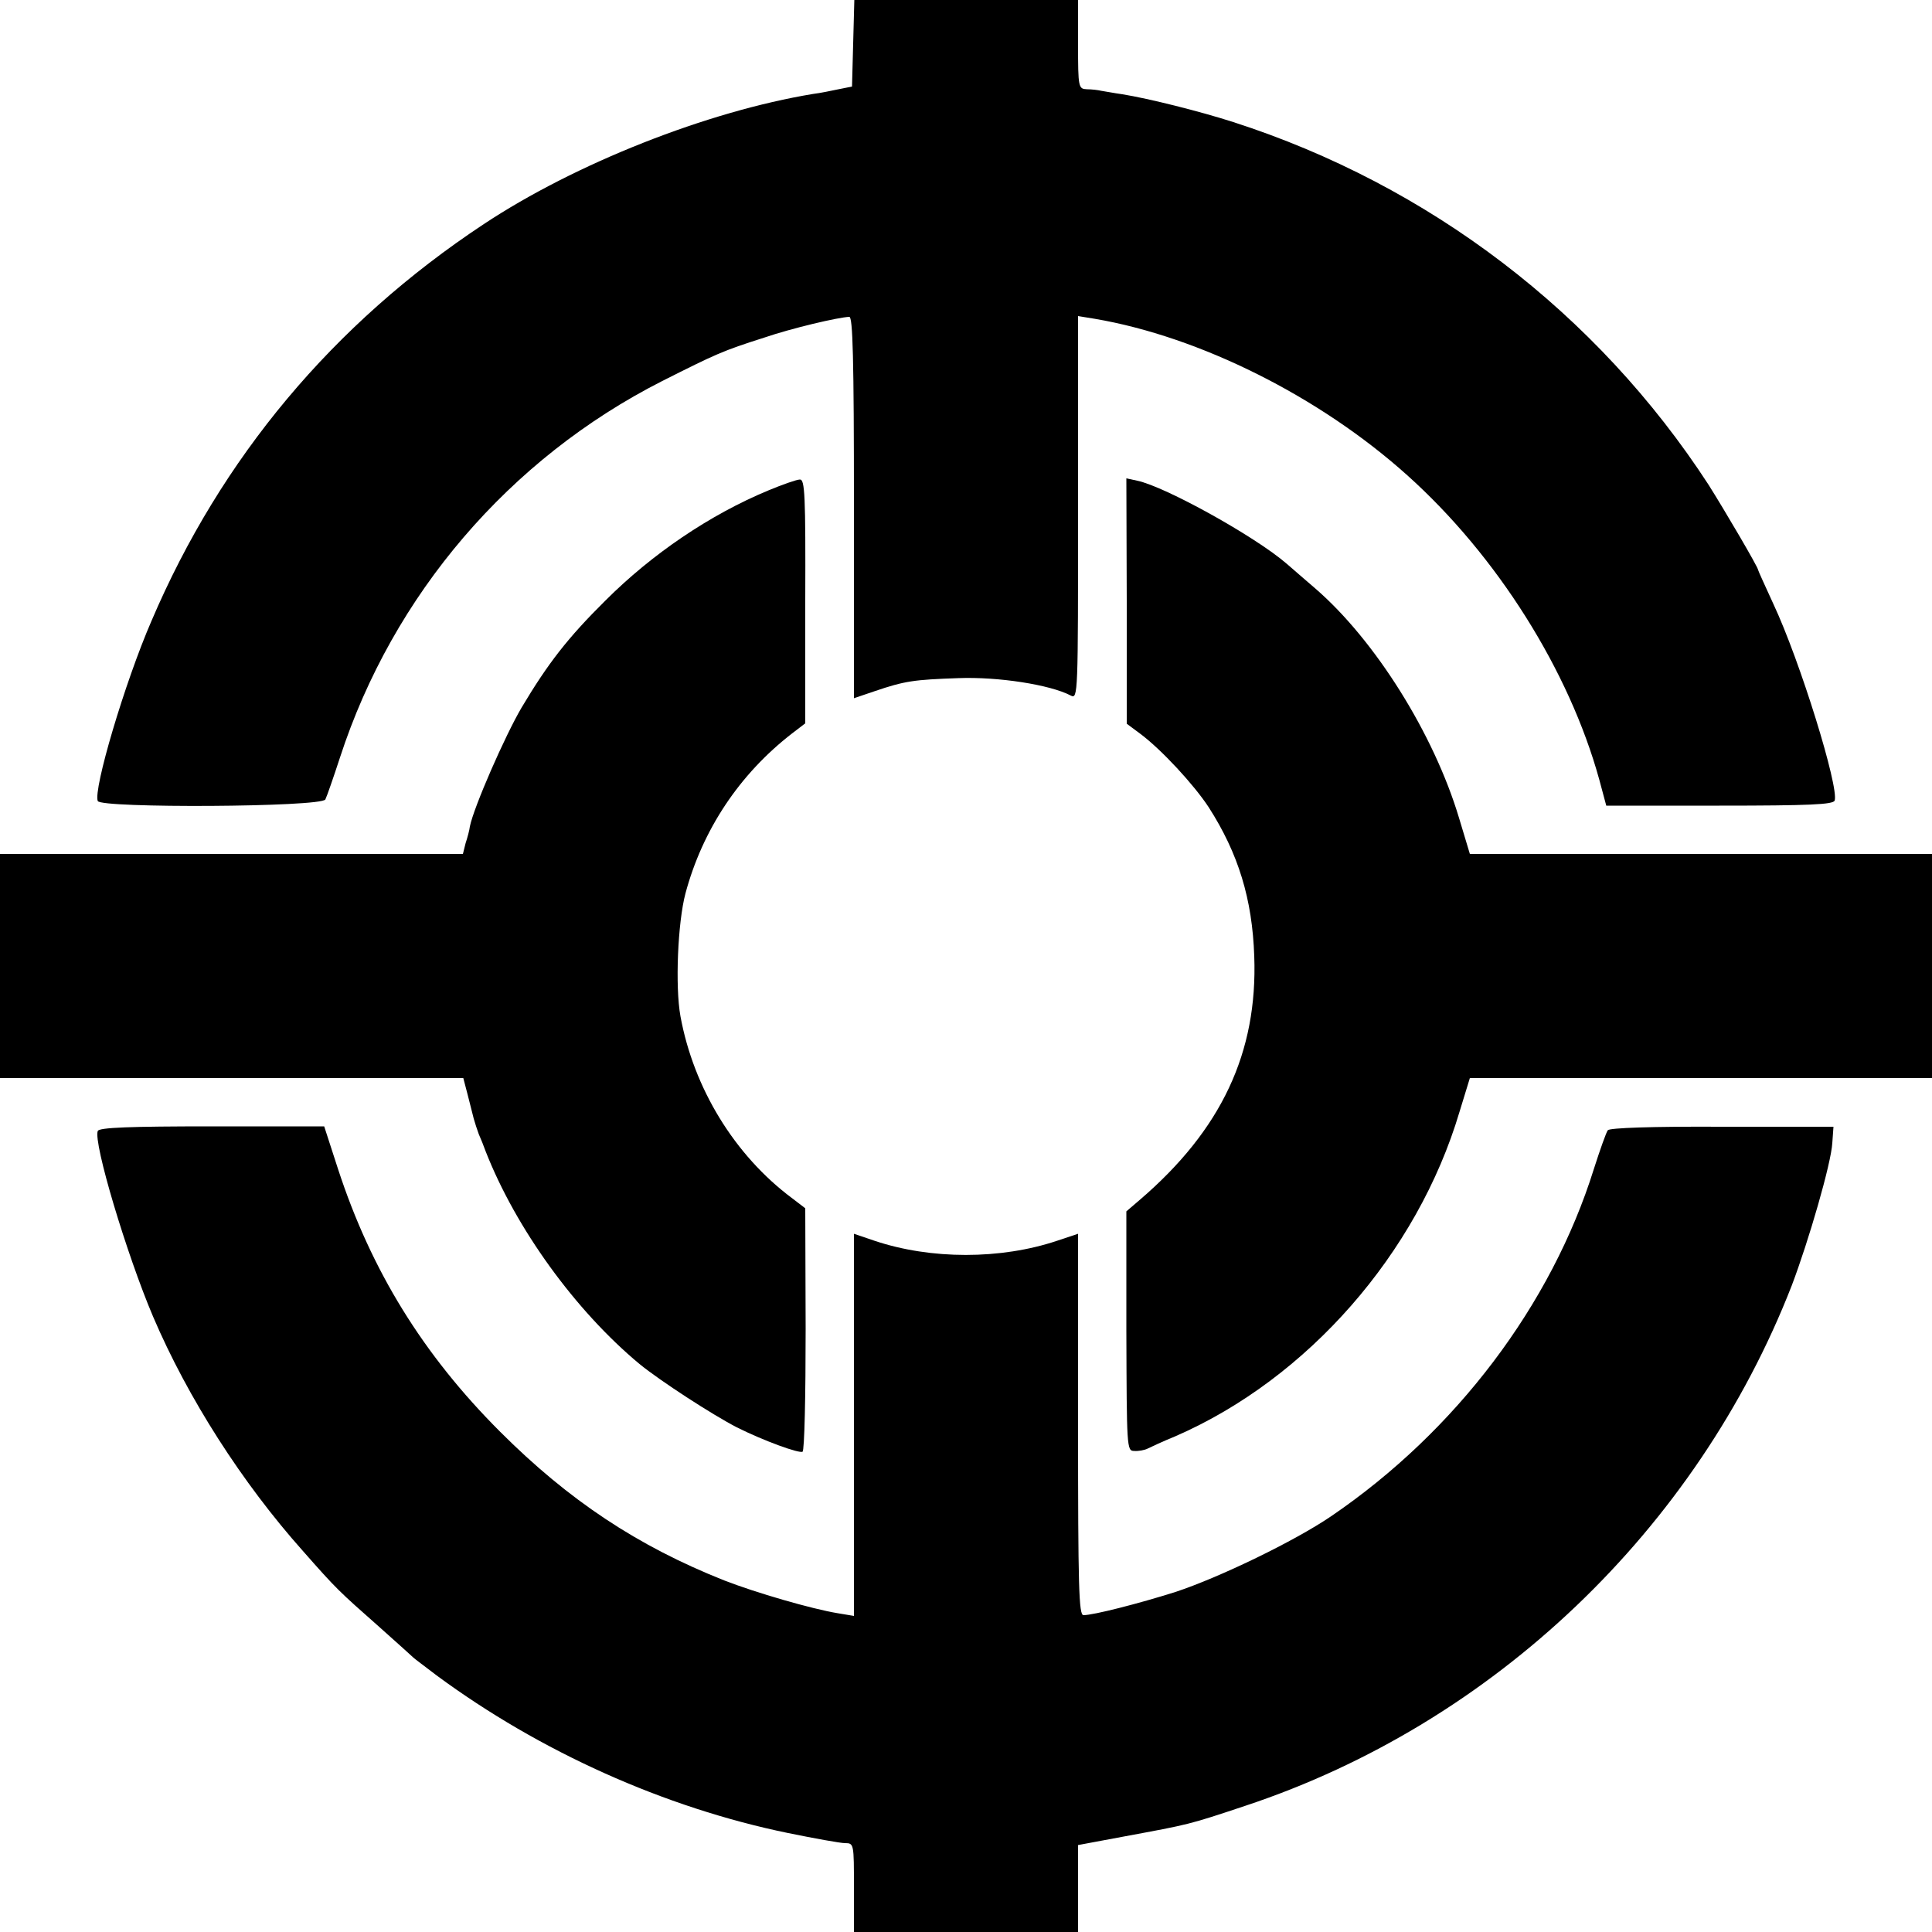
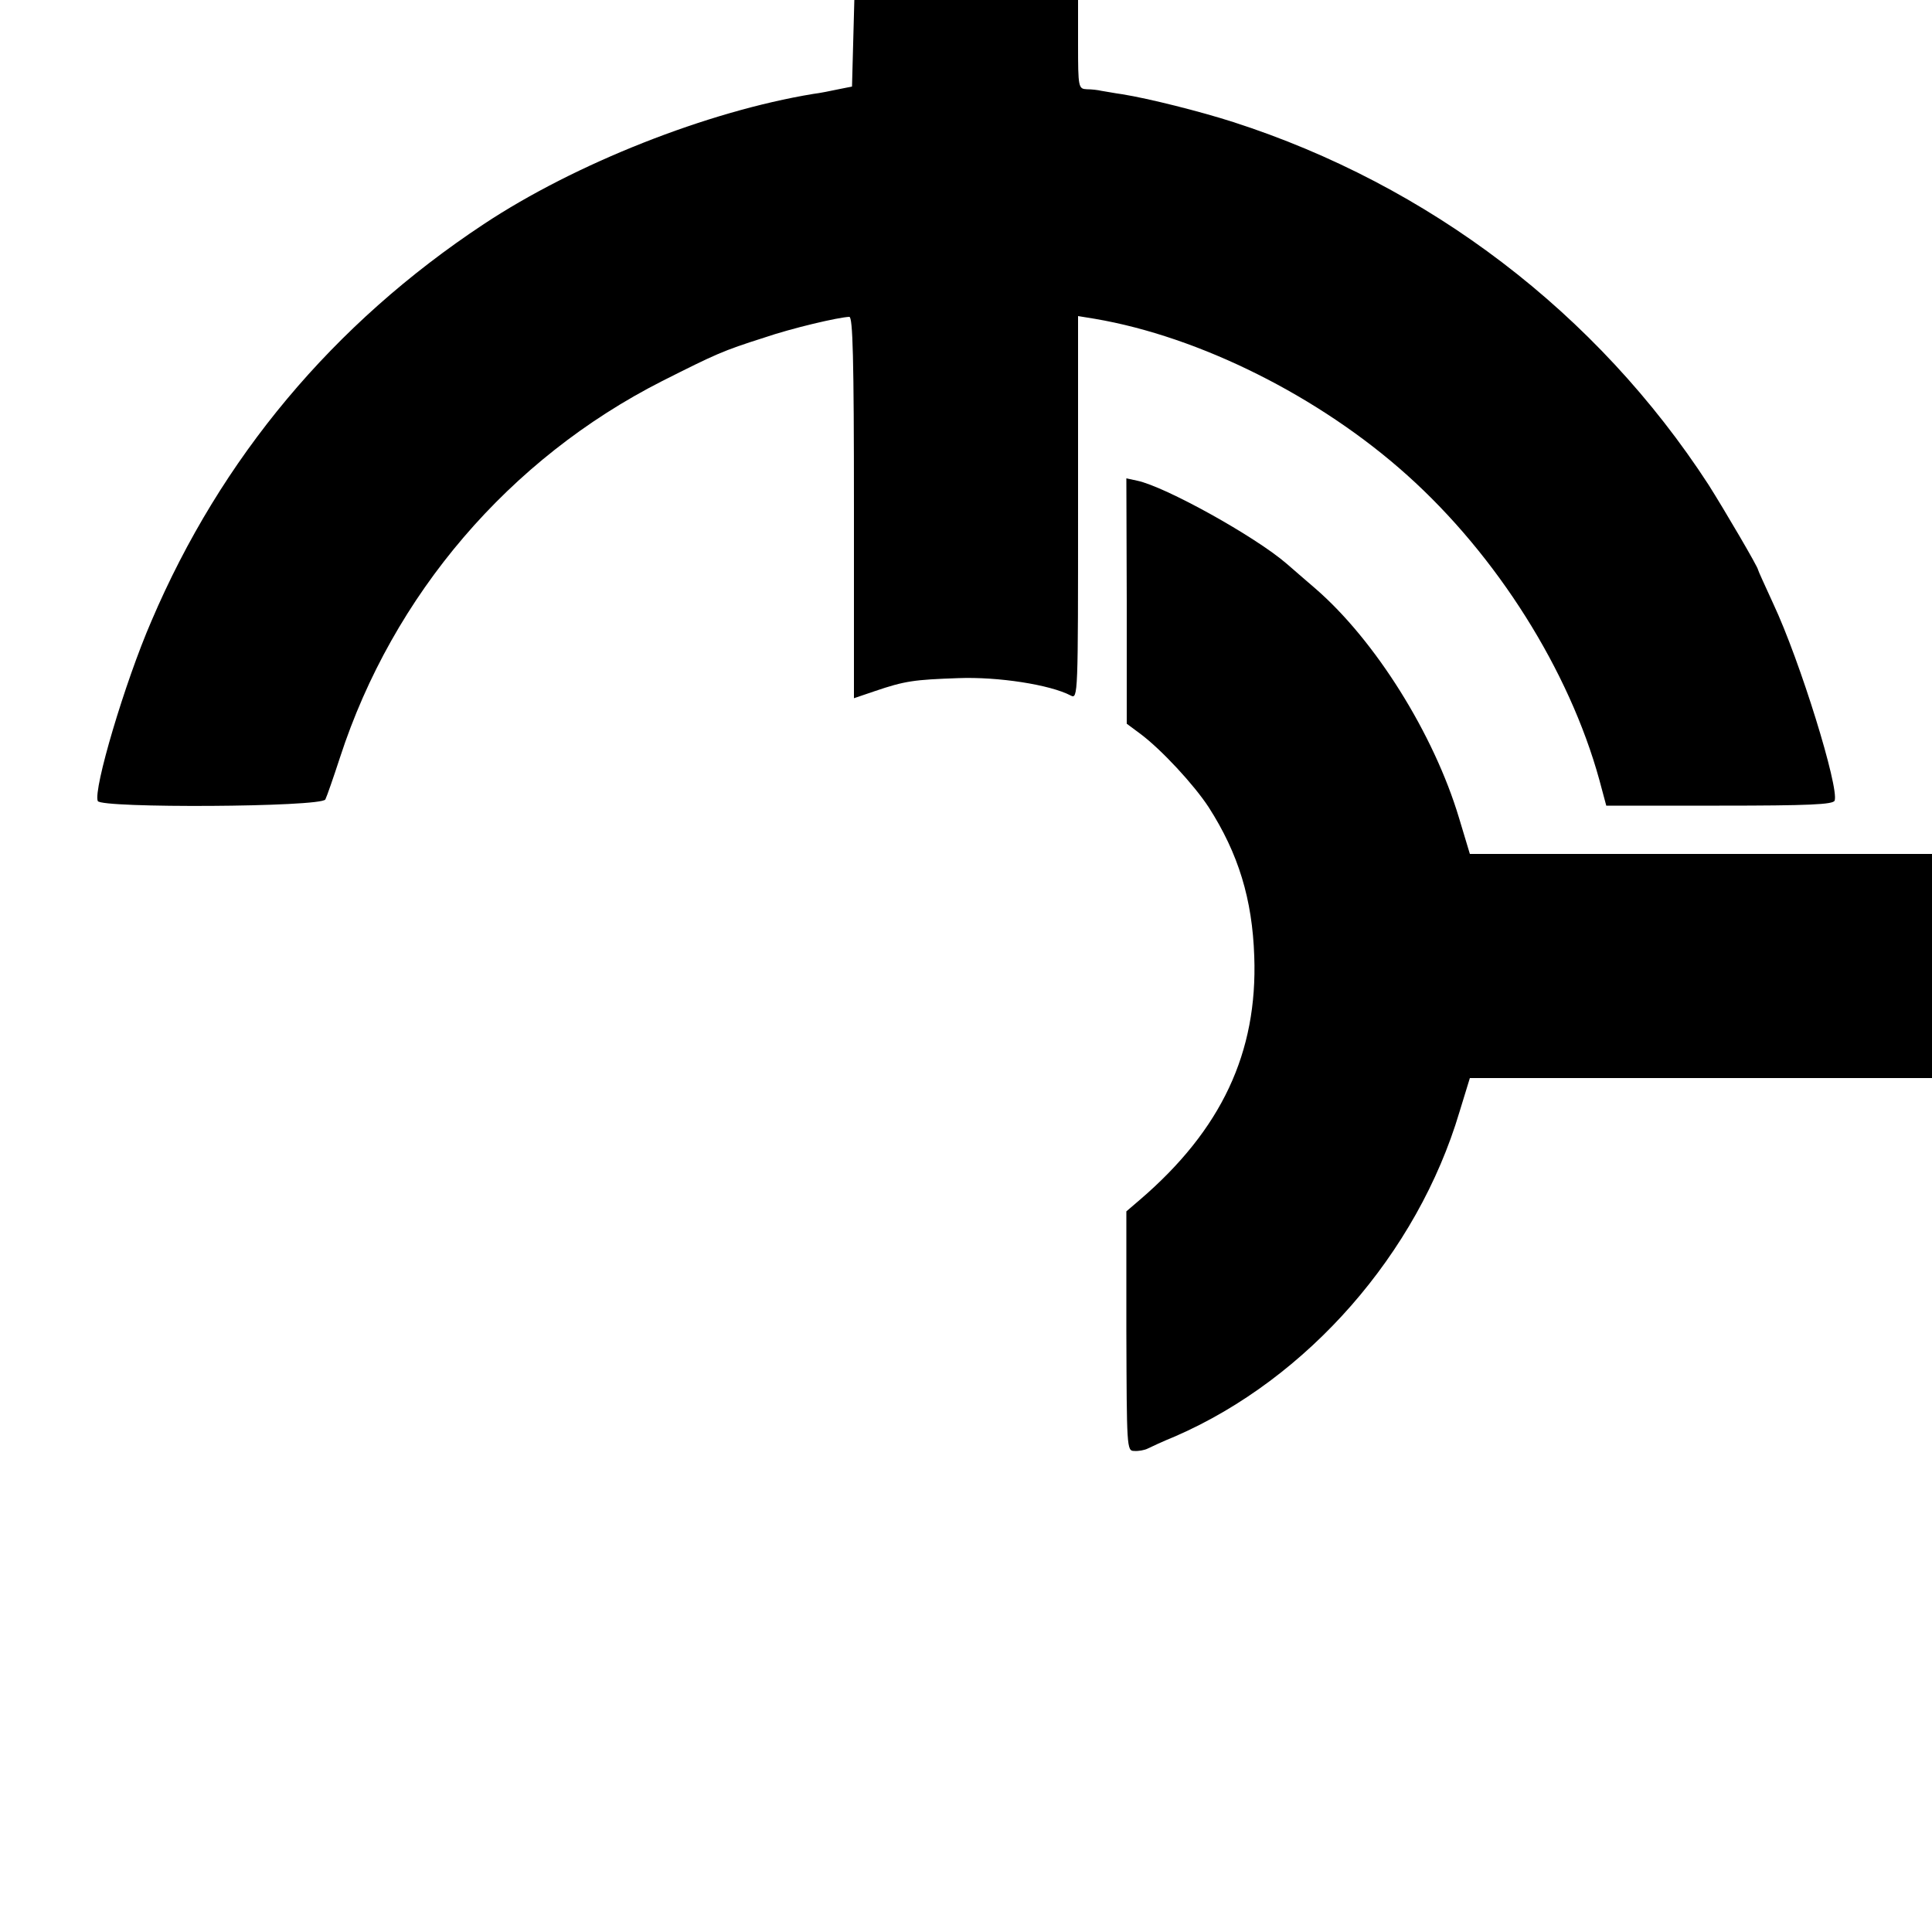
<svg xmlns="http://www.w3.org/2000/svg" version="1.0" width="500pt" height="500pt" viewBox="0 0 500 500" preserveAspectRatio="xMidYMid meet">
  <g transform="translate(0,500) scale(0.1,-0.1)" fill="#000000" stroke="none">
    <path d="M2208 4888 l-3 -112 -35 -7 c-19 -4 -48 -10 -65 -12 -274 -45 -616 -180 -853 -337 -390 -258 -680 -605 -860 -1027 -69 -159 -151 -436 -139 -466 7 -19 578 -16 589 4 4 8 21 57 38 109 137 421 438 773 834 974 139 70 156 78 263 112 73 25 193 53 221 54 9 0 12 -105 12 -493 l0 -494 53 18 c79 27 103 30 217 34 103 4 238 -17 291 -45 19 -10 19 0 19 486 l0 496 43 -7 c271 -46 582 -201 809 -405 232 -208 419 -505 497 -788 l18 -67 293 0 c233 0 294 3 298 13 12 33 -89 361 -159 510 -21 46 -39 85 -39 87 0 7 -87 155 -128 220 -289 445 -724 776 -1230 939 -87 28 -219 61 -287 72 -22 3 -47 8 -55 9 -8 2 -25 4 -37 4 -22 1 -23 4 -23 116 l0 115 -290 0 -289 0 -3 -112z" />
-     <path d="M1989 3731 c-152 -63 -302 -165 -422 -285 -98 -97 -149 -163 -217 -277 -43 -73 -124 -258 -134 -308 -1 -9 -6 -28 -11 -43 l-7 -28 -599 0 -599 0 0 -290 0 -290 600 0 599 0 11 -42 c6 -24 13 -52 16 -63 3 -11 9 -29 13 -40 5 -11 13 -31 18 -45 78 -199 232 -412 398 -550 54 -44 188 -131 252 -164 70 -35 161 -68 170 -63 5 3 8 146 8 318 l-1 312 -34 26 c-149 111 -255 285 -289 471 -14 77 -7 243 13 318 44 164 139 308 276 414 l34 26 0 316 c1 275 -1 316 -14 315 -8 0 -45 -13 -81 -28z" />
    <path d="M2916 3444 l0 -317 35 -26 c55 -41 139 -132 177 -190 77 -120 113 -238 118 -386 9 -249 -85 -449 -296 -630 l-35 -30 0 -310 c1 -301 1 -310 20 -310 11 -1 27 2 35 6 8 4 40 19 72 32 342 149 626 473 735 839 l27 88 598 0 598 0 0 290 0 290 -598 0 -598 0 -28 93 c-65 217 -217 460 -372 594 -27 23 -60 52 -74 64 -82 71 -315 200 -387 215 l-28 6 1 -318z" />
-     <path d="M253 2073 c-12 -30 75 -320 143 -480 90 -211 231 -431 388 -607 88 -100 93 -104 197 -196 46 -41 86 -77 89 -80 3 -3 30 -23 60 -46 267 -197 589 -342 910 -408 69 -14 135 -26 147 -26 23 0 23 -2 23 -115 l0 -115 290 0 290 0 0 113 0 112 118 22 c172 32 166 30 316 80 641 213 1167 715 1413 1346 44 116 102 316 105 369 l3 42 -288 0 c-182 1 -291 -3 -296 -9 -4 -5 -20 -50 -36 -100 -110 -352 -357 -679 -680 -899 -94 -64 -288 -158 -403 -196 -95 -30 -212 -60 -238 -60 -12 0 -14 71 -14 493 l0 494 -54 -18 c-146 -49 -327 -49 -473 0 l-53 18 0 -494 0 -495 -42 7 c-67 11 -212 53 -294 85 -224 89 -402 207 -580 385 -199 199 -333 416 -419 679 l-36 111 -291 0 c-211 0 -292 -3 -295 -12z" />
  </g>
</svg>